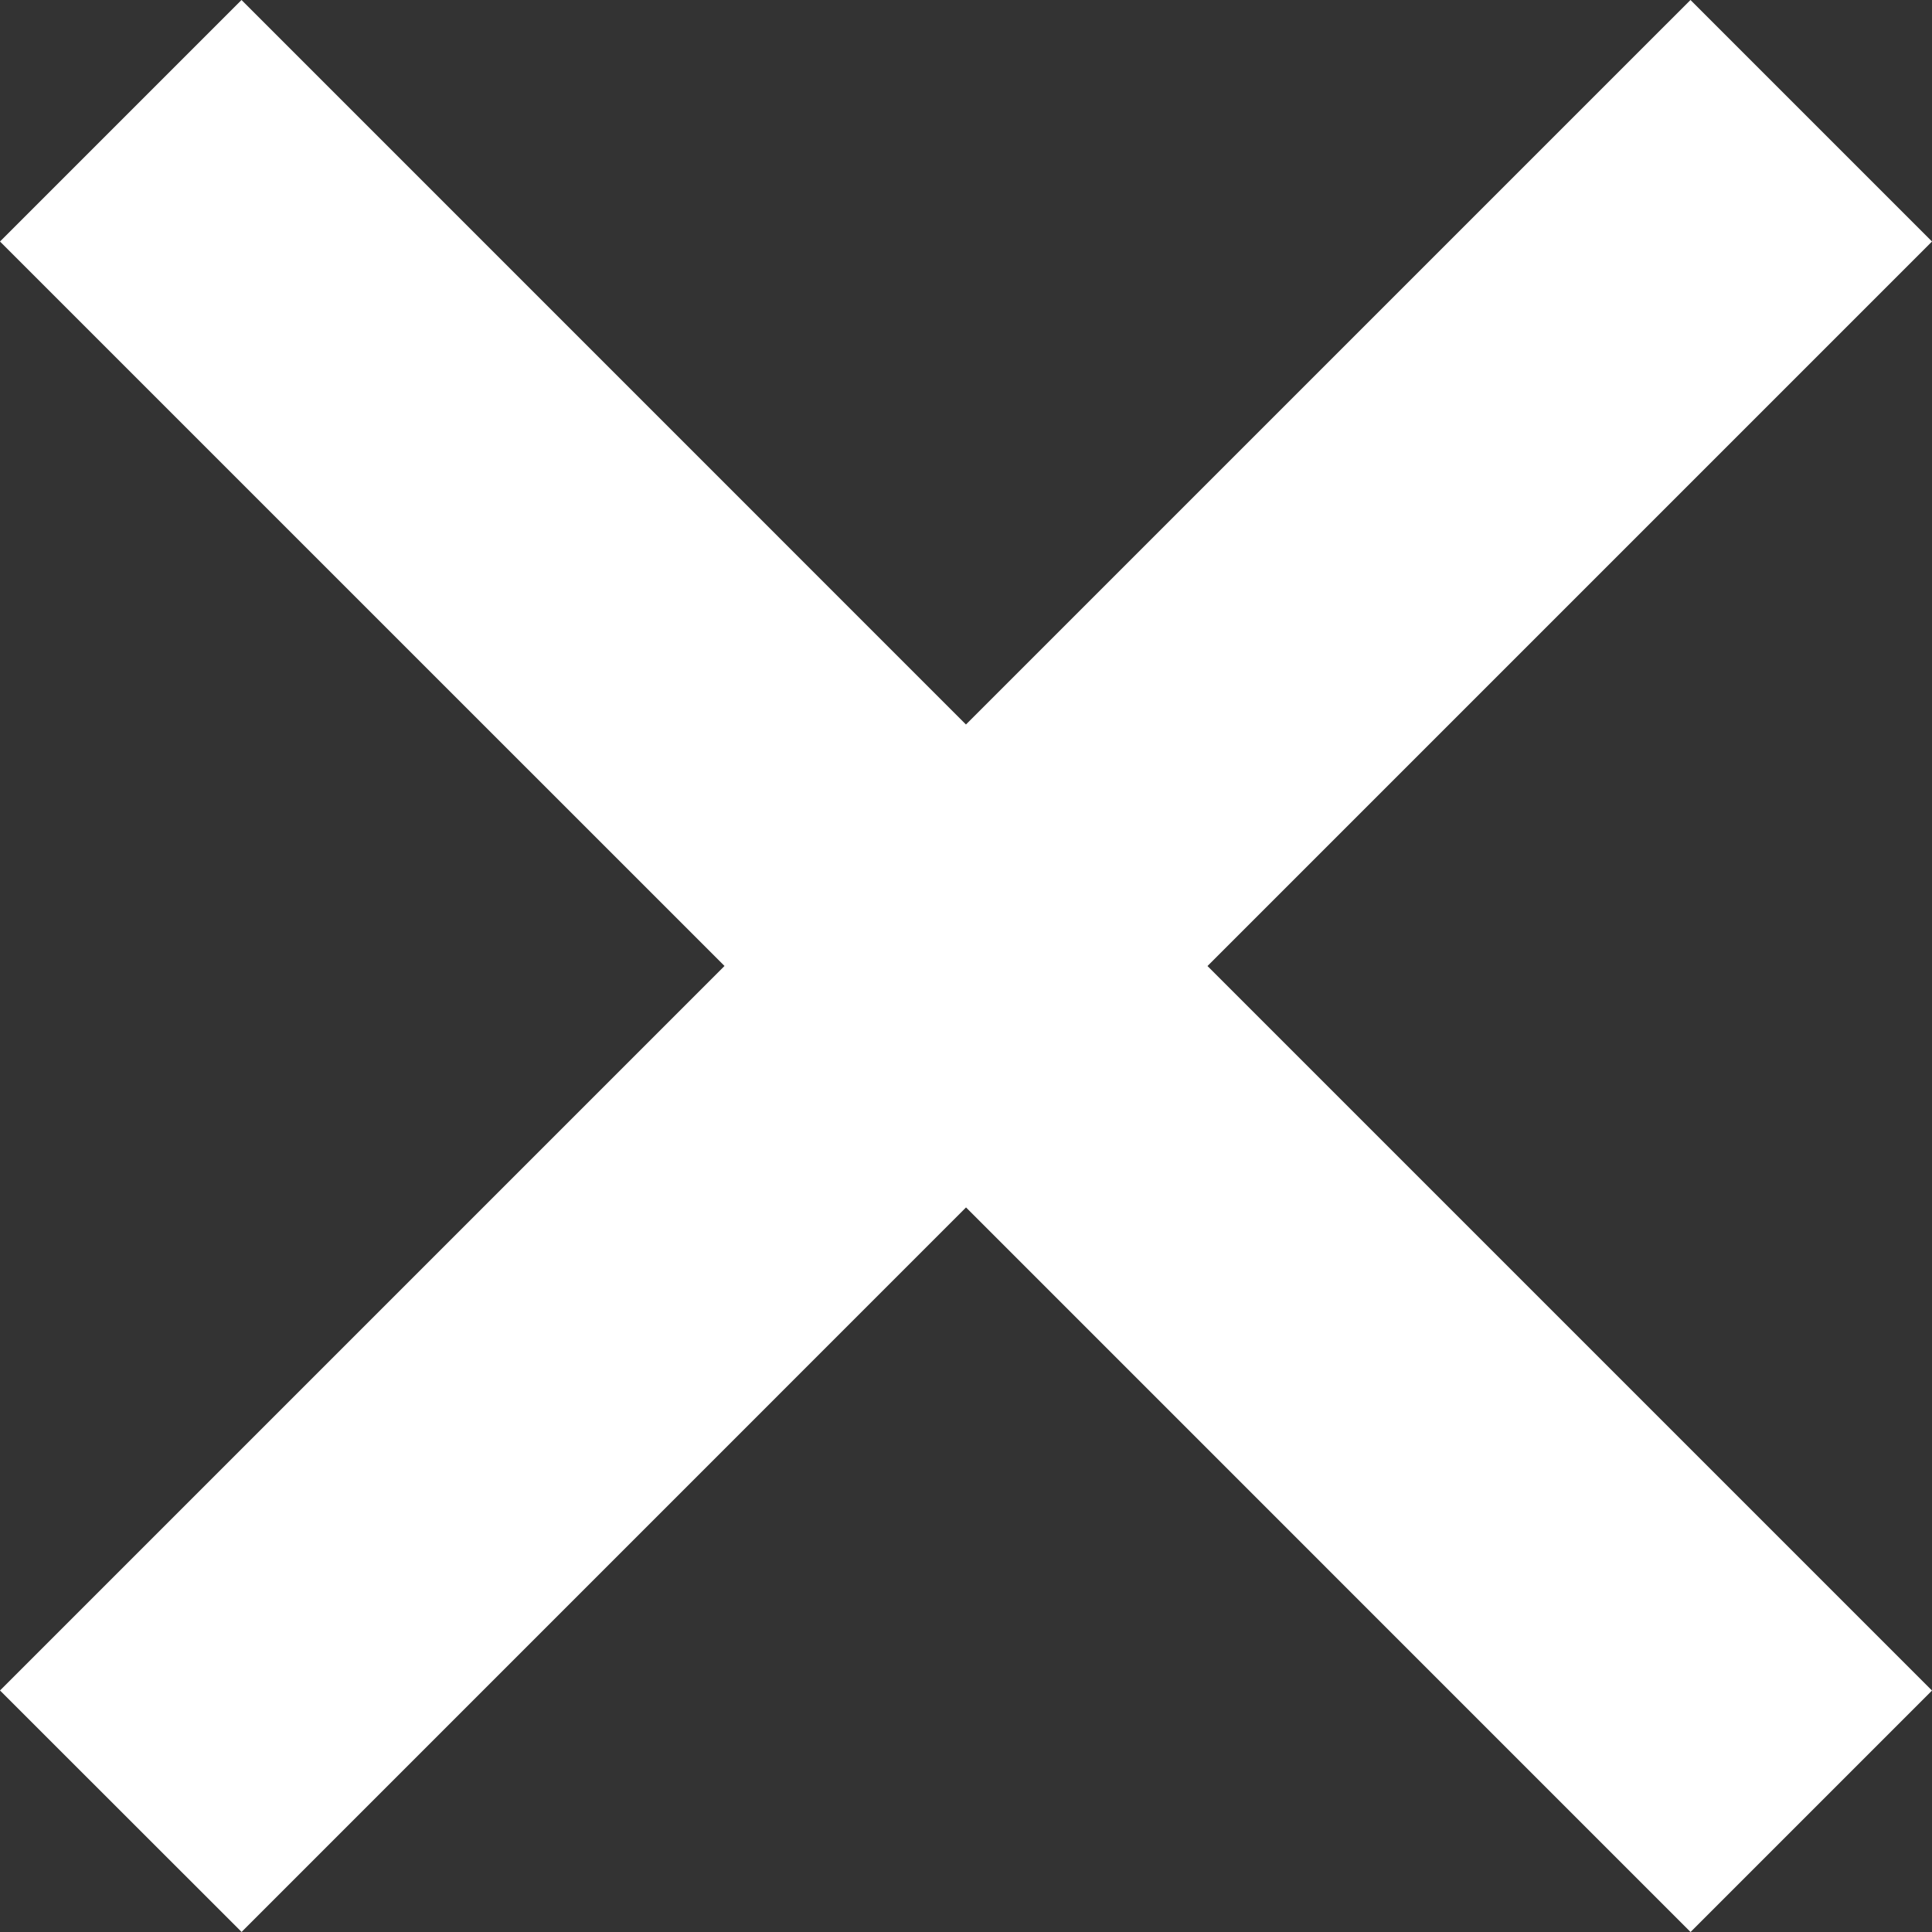
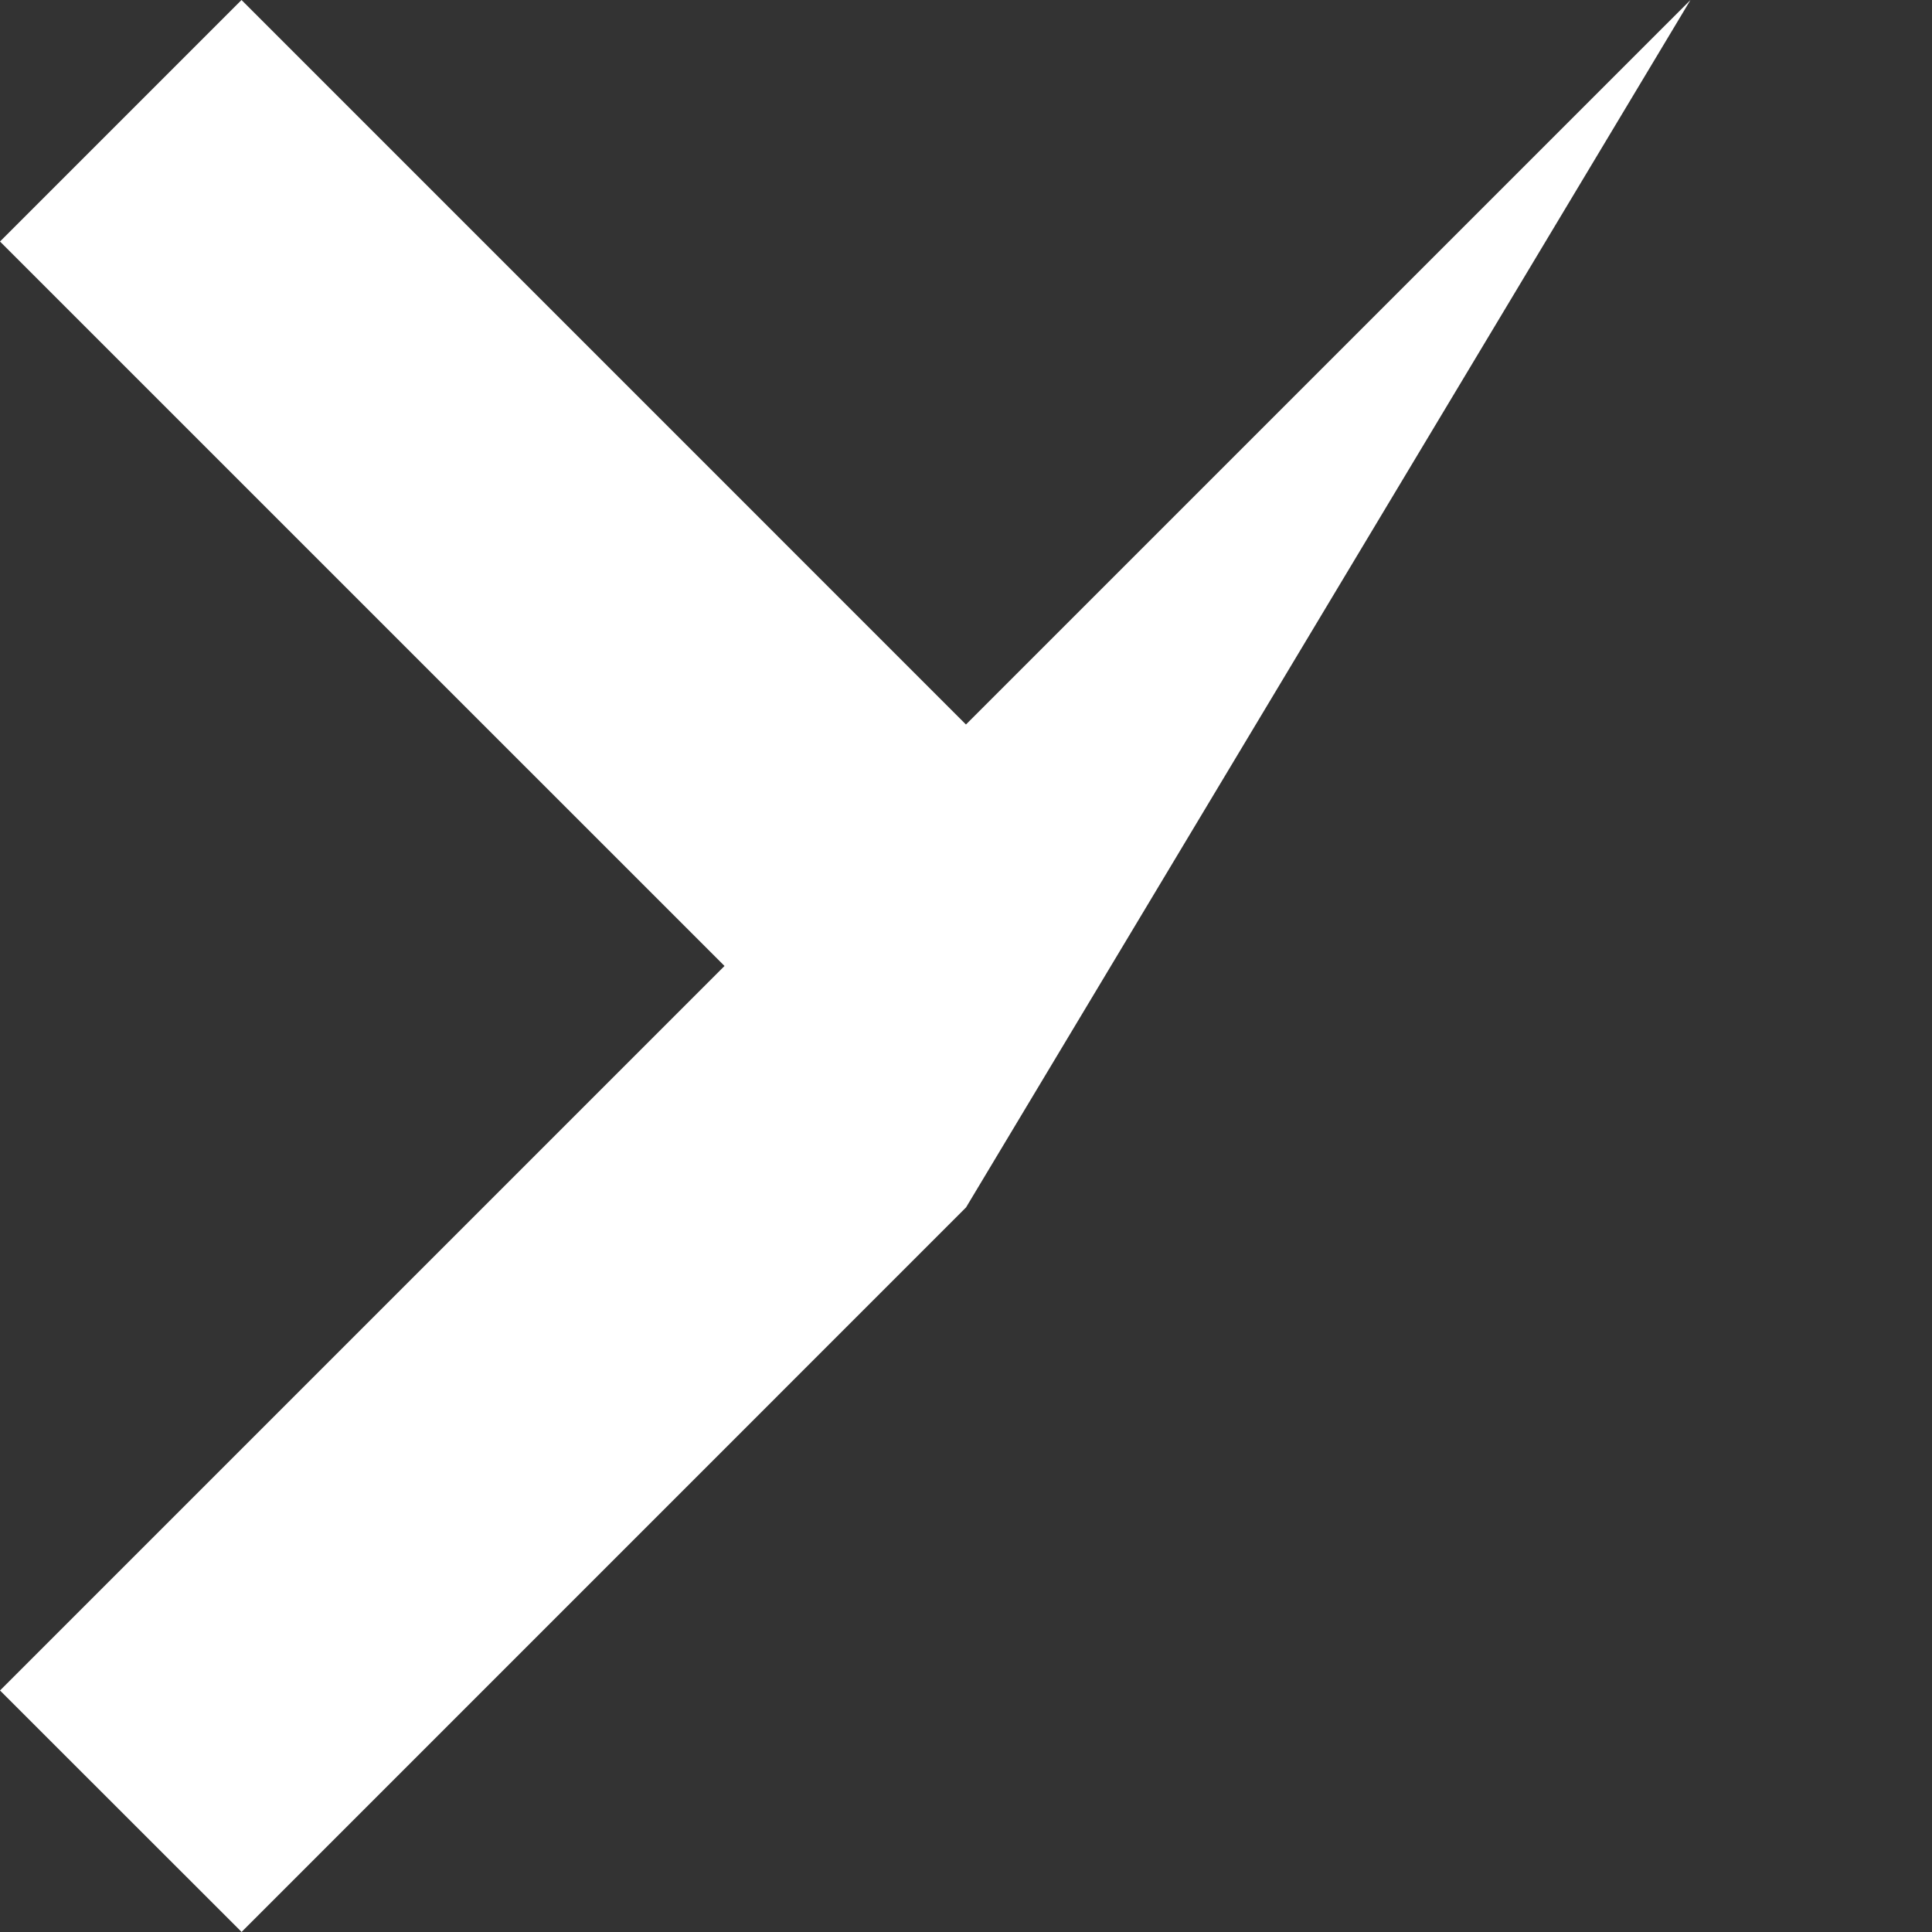
<svg xmlns="http://www.w3.org/2000/svg" width="28.285" height="28.285" viewBox="0 0 28.285 28.285">
  <rect x="0" y="0" width="28.285" height="28.285" fill="#333333" stroke="none" />
-   <path id="Union_1" data-name="Union 1" d="M4709.143,21.677l-10.606,10.607L4695,28.749l10.607-10.607L4695,7.536,4698.536,4l10.606,10.607L4719.749,4l3.536,3.536-10.607,10.607,10.607,10.607-3.535,3.535Z" transform="translate(-4695 -4)" fill="#fff" />
+   <path id="Union_1" data-name="Union 1" d="M4709.143,21.677l-10.606,10.607L4695,28.749l10.607-10.607L4695,7.536,4698.536,4l10.606,10.607L4719.749,4Z" transform="translate(-4695 -4)" fill="#fff" />
</svg>